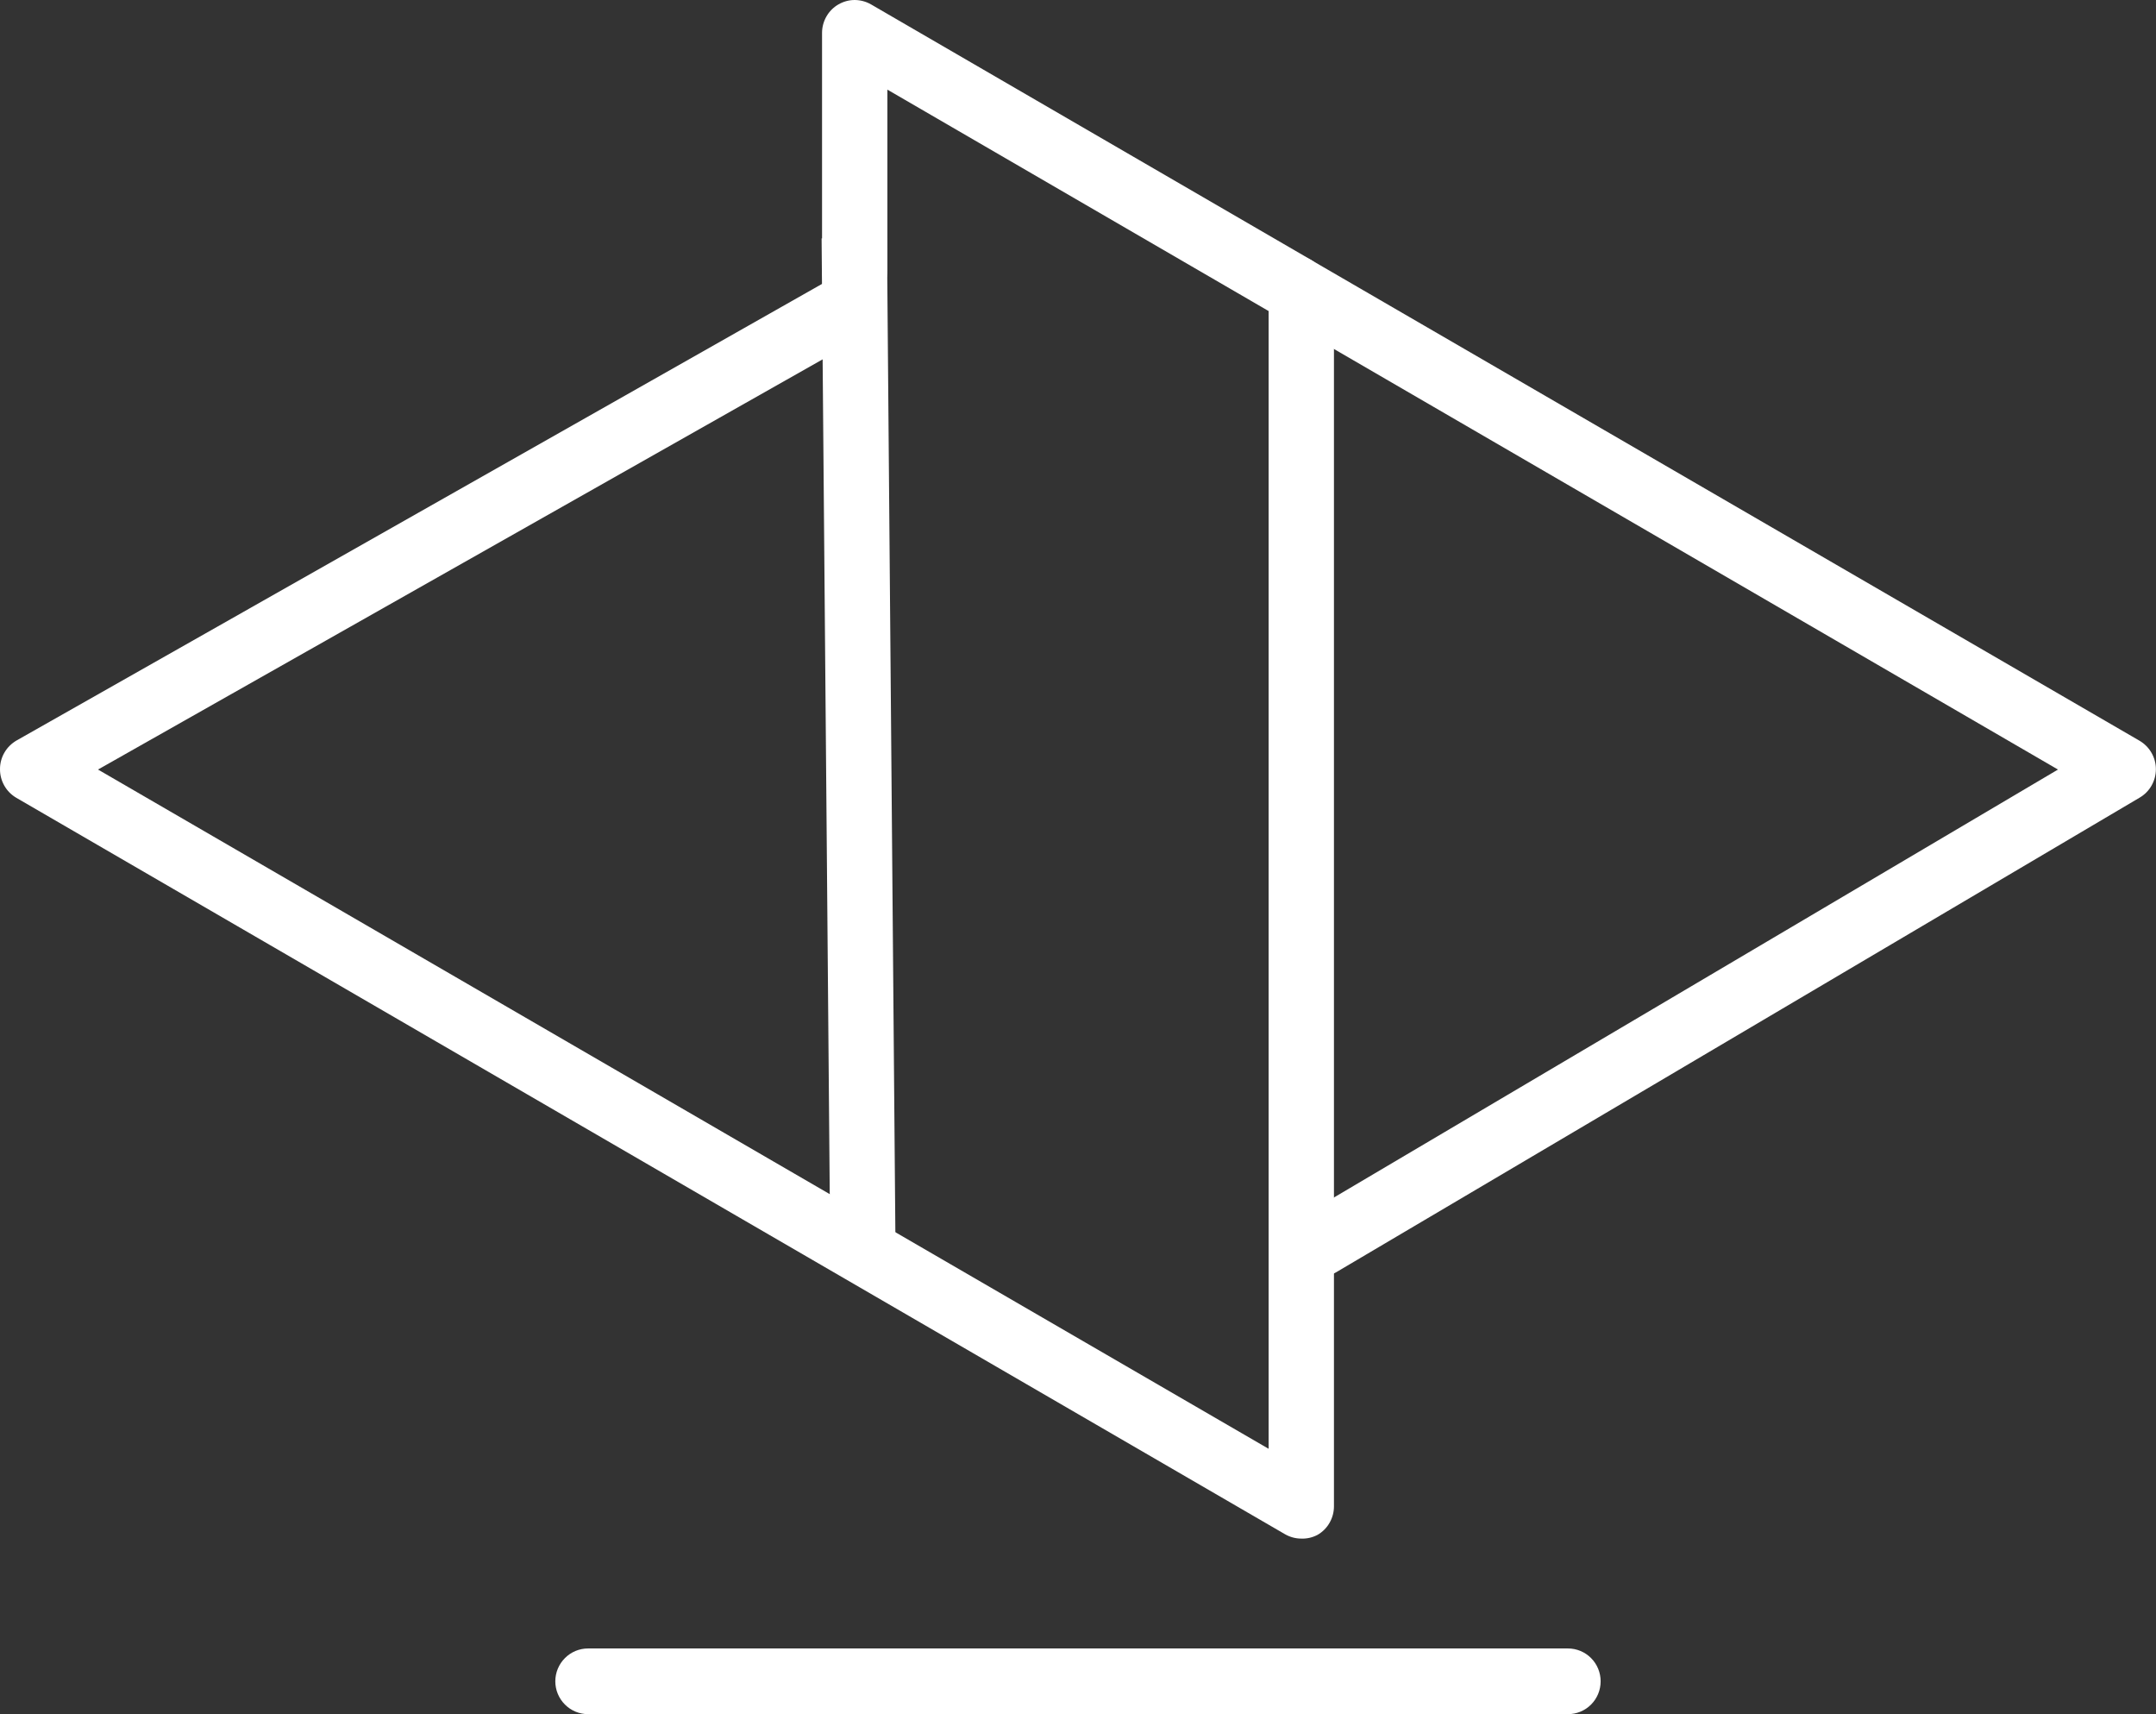
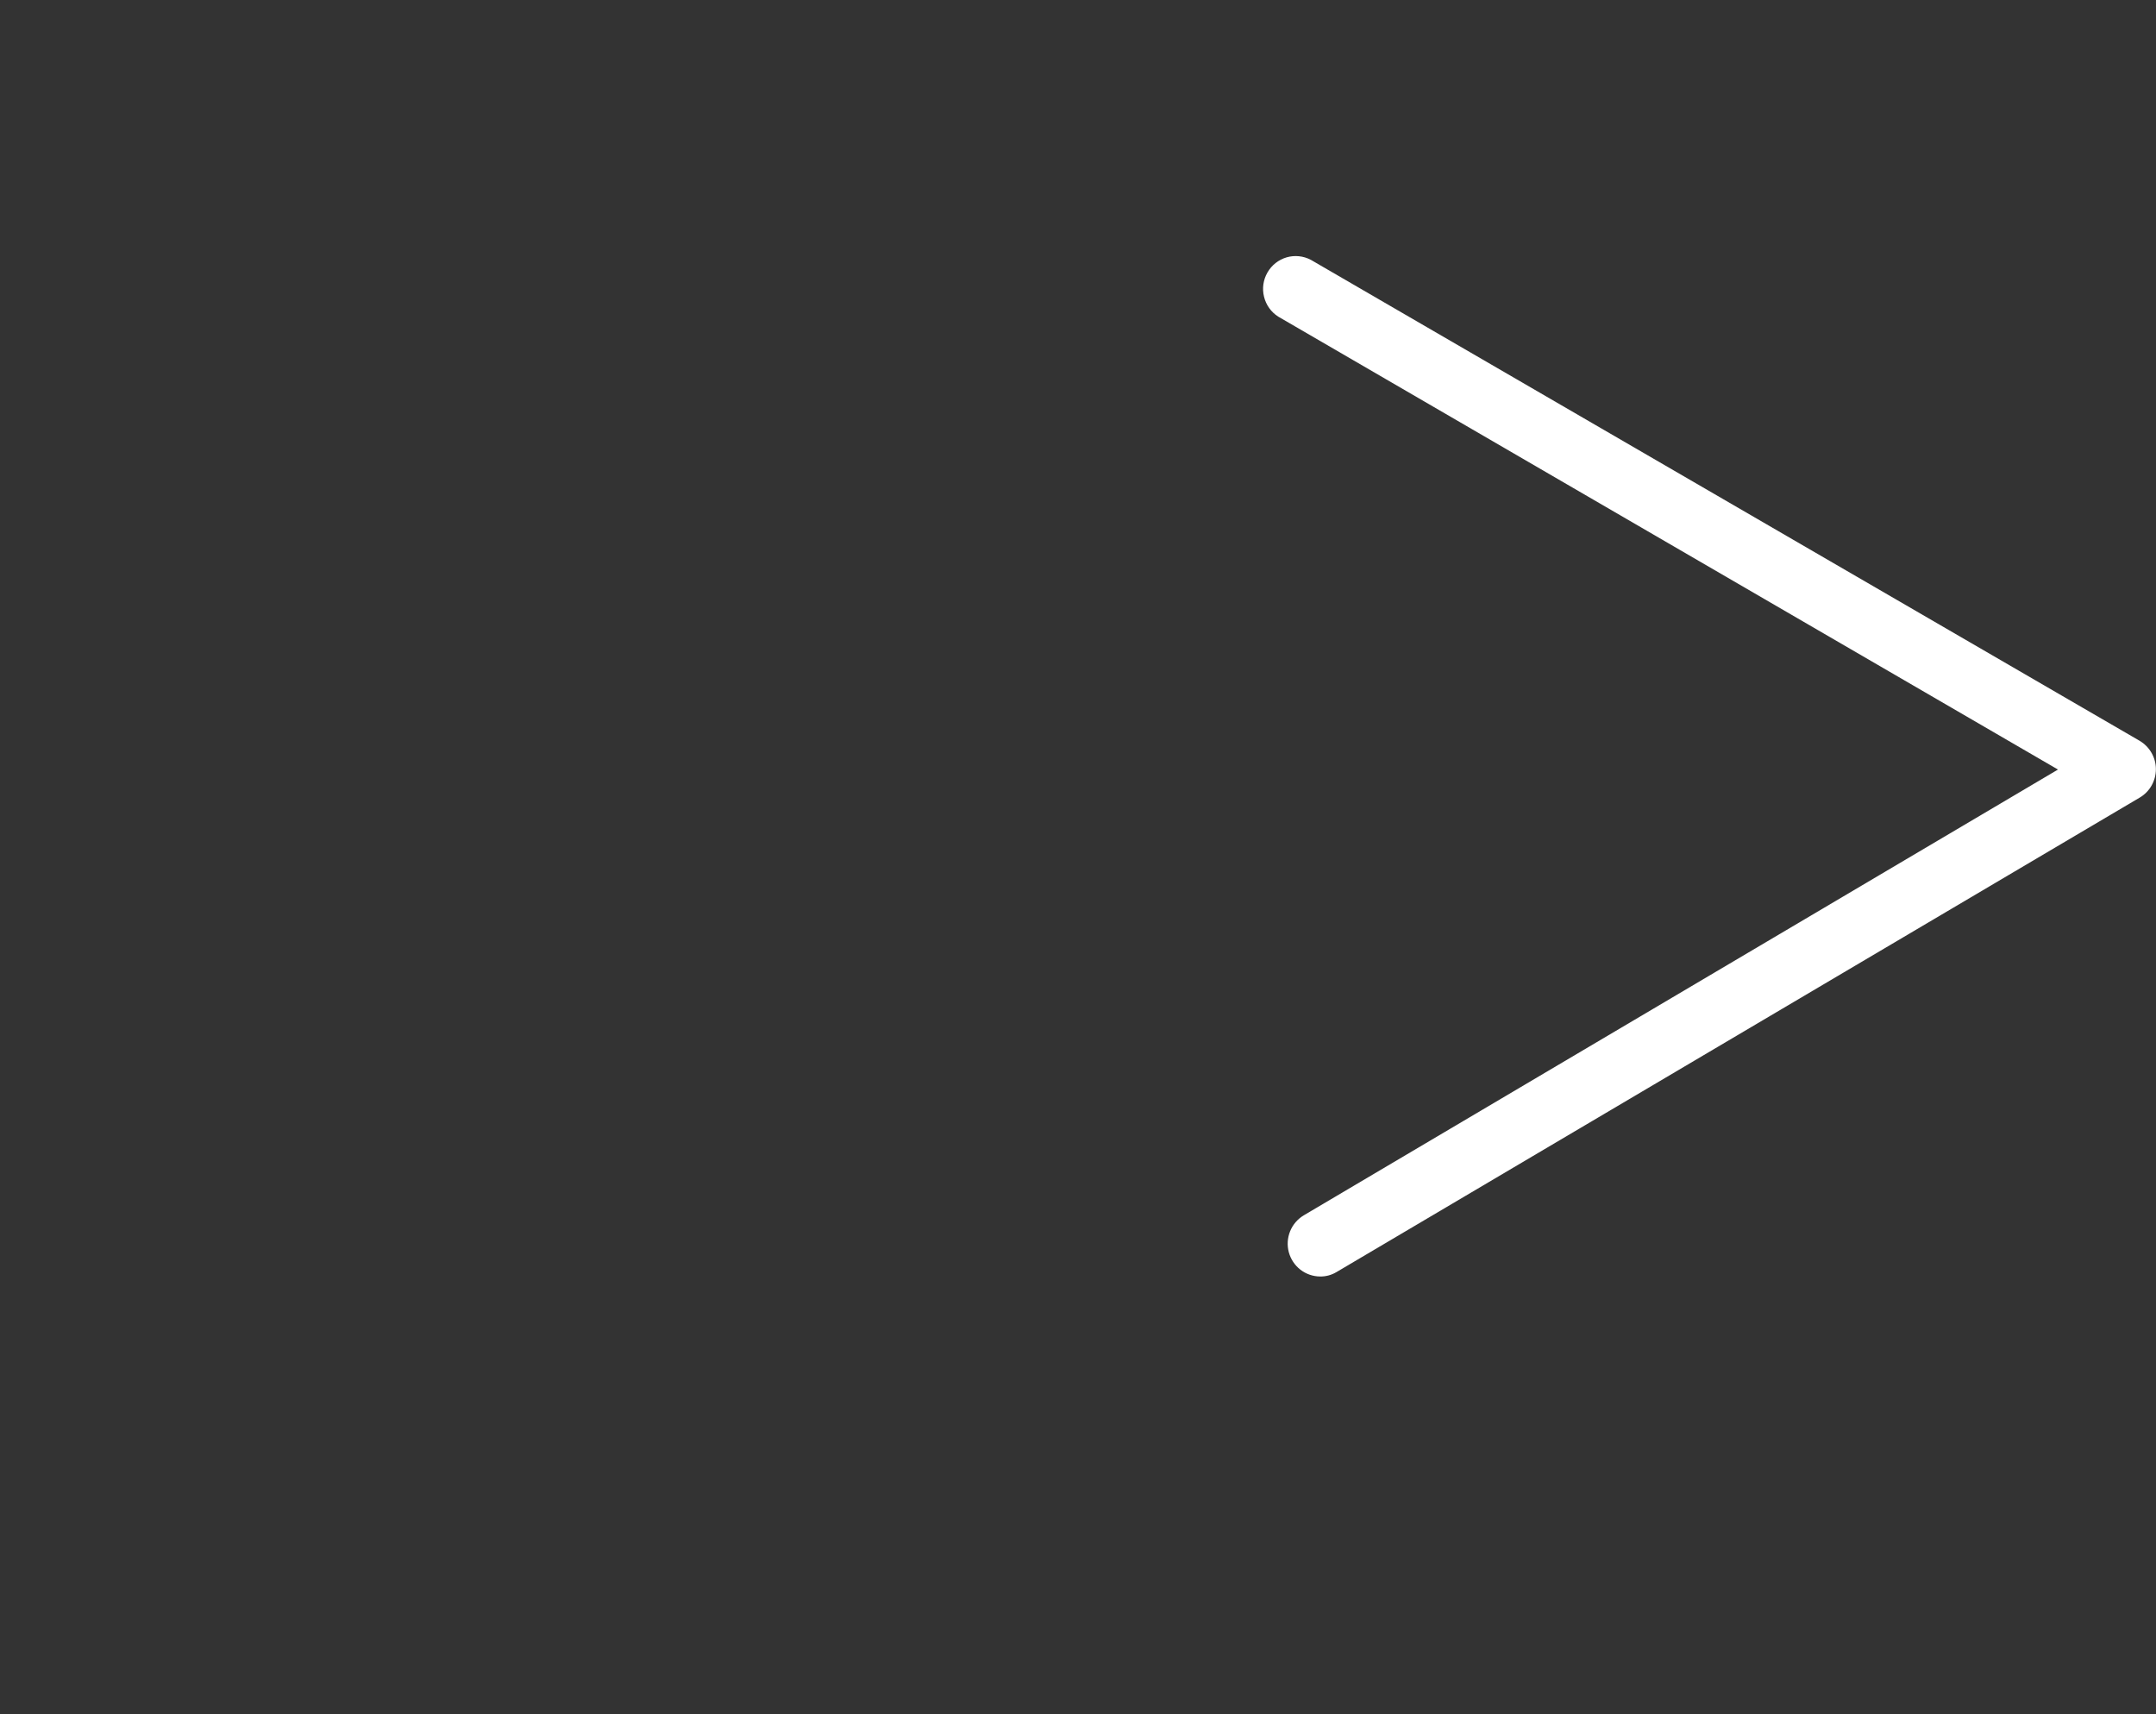
<svg xmlns="http://www.w3.org/2000/svg" width="39" height="31" viewBox="0 0 39 31" fill="none">
  <rect x="0" y="0" width="39" height="31" fill="#333333" stroke="none" />
-   <path d="M28.364 31H10.636C10.48 31 10.329 30.937 10.219 30.826C10.108 30.715 10.045 30.564 10.045 30.406C10.045 30.248 10.108 30.097 10.219 29.986C10.329 29.875 10.48 29.812 10.636 29.812H28.364C28.52 29.812 28.671 29.875 28.781 29.986C28.892 30.097 28.954 30.248 28.954 30.406C28.954 30.564 28.892 30.715 28.781 30.826C28.671 30.937 28.52 31 28.364 31Z" fill="white" />
-   <path d="M23.539 27.825C23.435 27.825 23.333 27.797 23.243 27.745L0.295 14.428C0.205 14.375 0.13 14.3 0.078 14.208C0.026 14.117 -0.001 14.013 2.36813e-05 13.908C0 13.804 0.027 13.702 0.079 13.612C0.131 13.521 0.206 13.447 0.295 13.394L15.021 5.049C15.158 4.97 15.32 4.949 15.472 4.991C15.624 5.032 15.754 5.133 15.832 5.27C15.91 5.408 15.931 5.571 15.89 5.724C15.849 5.877 15.749 6.007 15.612 6.085L1.773 13.917L22.948 26.201V5.563C22.948 5.405 23.01 5.254 23.121 5.143C23.232 5.031 23.382 4.969 23.539 4.969C23.696 4.969 23.846 5.031 23.957 5.143C24.067 5.254 24.13 5.405 24.13 5.563V27.243C24.13 27.347 24.102 27.45 24.05 27.54C23.999 27.63 23.924 27.705 23.834 27.757C23.743 27.805 23.642 27.829 23.539 27.825Z" fill="white" />
  <path d="M23.878 23.085C23.749 23.084 23.624 23.04 23.522 22.961C23.42 22.881 23.347 22.771 23.313 22.645C23.28 22.52 23.288 22.388 23.337 22.267C23.385 22.147 23.472 22.047 23.582 21.98L37.227 13.917L23.122 5.726C22.993 5.644 22.901 5.515 22.865 5.366C22.828 5.217 22.851 5.06 22.927 4.928C23.003 4.795 23.128 4.697 23.274 4.654C23.42 4.612 23.577 4.628 23.712 4.699L38.704 13.397C38.793 13.45 38.868 13.525 38.919 13.615C38.971 13.705 38.998 13.807 38.998 13.911C38.998 14.015 38.971 14.117 38.919 14.208C38.868 14.298 38.793 14.373 38.704 14.425L24.176 23.005C24.086 23.059 23.983 23.087 23.878 23.085Z" fill="white" />
-   <path d="M16.044 4.301L14.862 4.312L15.017 22.502L16.198 22.491L16.044 4.301Z" fill="white" />
-   <path d="M23.418 5.806C23.314 5.807 23.212 5.779 23.122 5.726L16.052 1.621V4.888C16.052 5.046 15.99 5.197 15.879 5.308C15.768 5.42 15.618 5.482 15.461 5.482C15.304 5.482 15.154 5.42 15.043 5.308C14.932 5.197 14.87 5.046 14.87 4.888V0.594C14.87 0.49 14.898 0.387 14.95 0.297C15.001 0.207 15.076 0.132 15.166 0.08C15.256 0.028 15.357 0 15.461 0C15.565 0.001 15.667 0.028 15.757 0.08L23.713 4.698C23.78 4.737 23.839 4.789 23.887 4.851C23.934 4.912 23.969 4.983 23.989 5.058C24.01 5.133 24.015 5.212 24.005 5.289C23.995 5.367 23.97 5.441 23.932 5.509C23.88 5.6 23.805 5.675 23.714 5.727C23.624 5.779 23.522 5.806 23.418 5.806Z" fill="white" />
</svg>